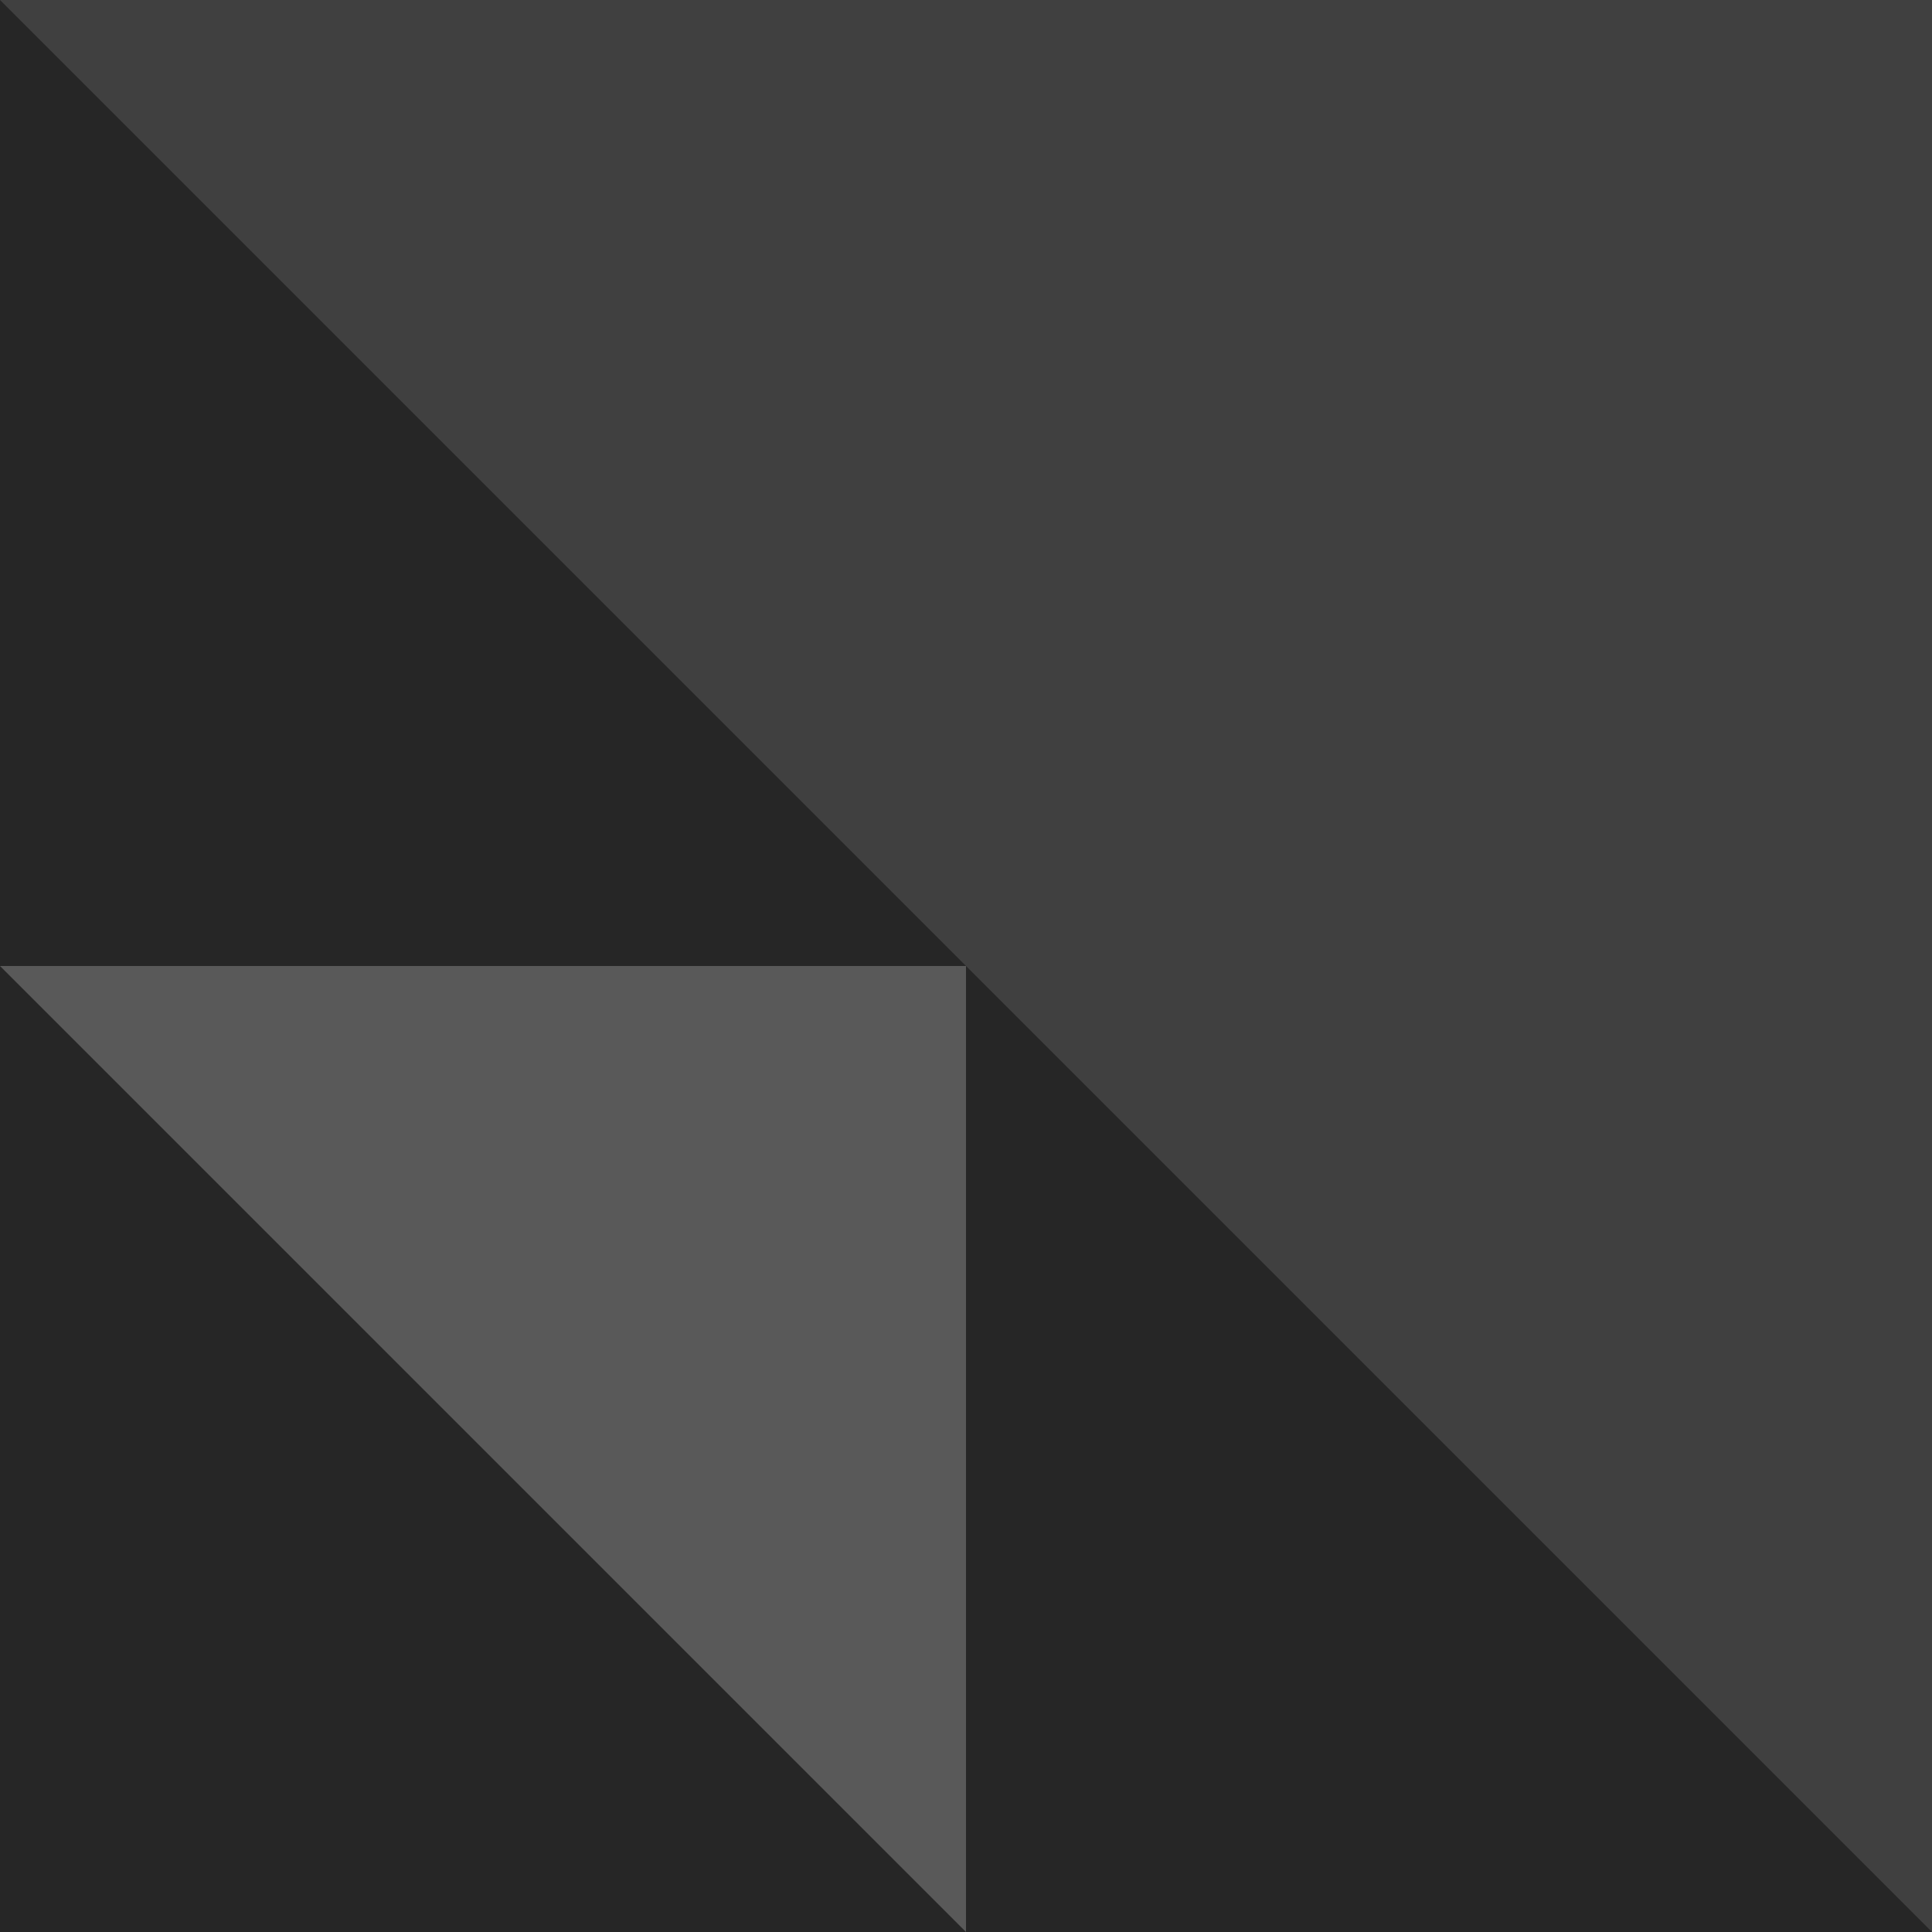
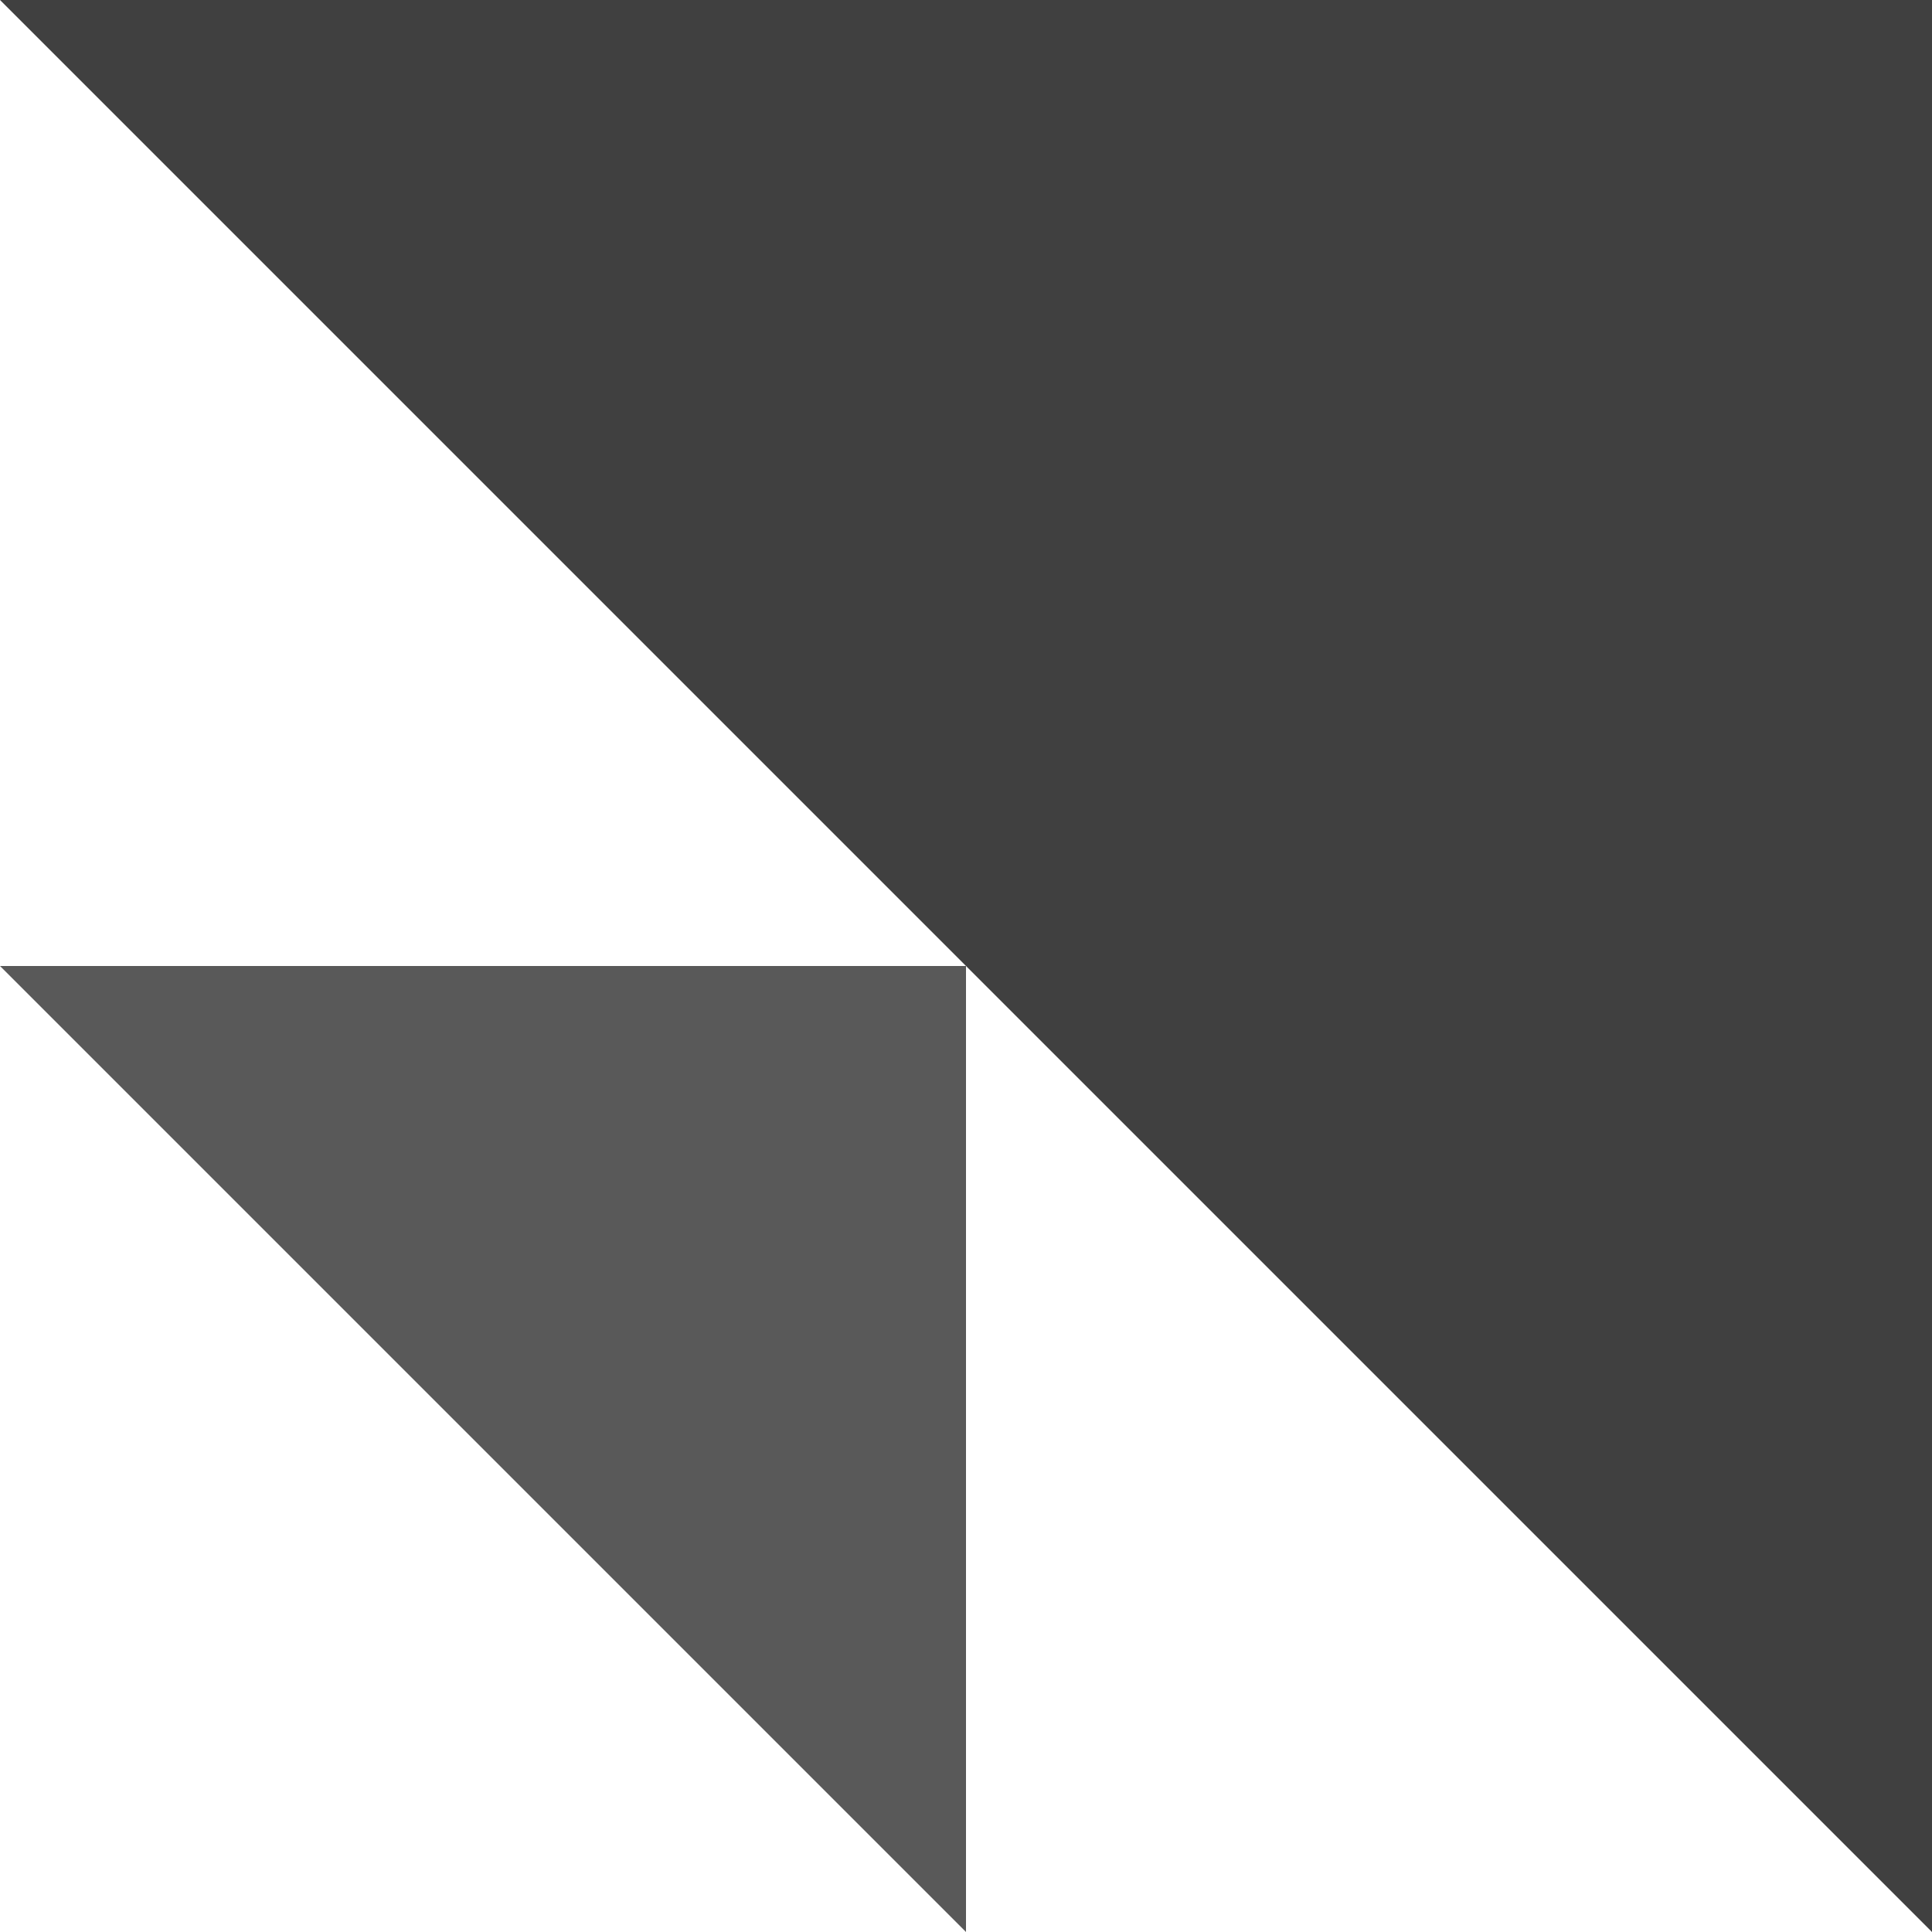
<svg xmlns="http://www.w3.org/2000/svg" width="64" height="64" viewBox="0 0 64 64" fill="none">
-   <rect width="64" height="64" fill="#262626" />
  <path d="M0 32H32V64L0 32Z" fill="#595959" />
-   <path d="M0 0H64V64L0 0Z" fill="#404040" />
+   <path d="M0 0H64V64Z" fill="#404040" />
</svg>